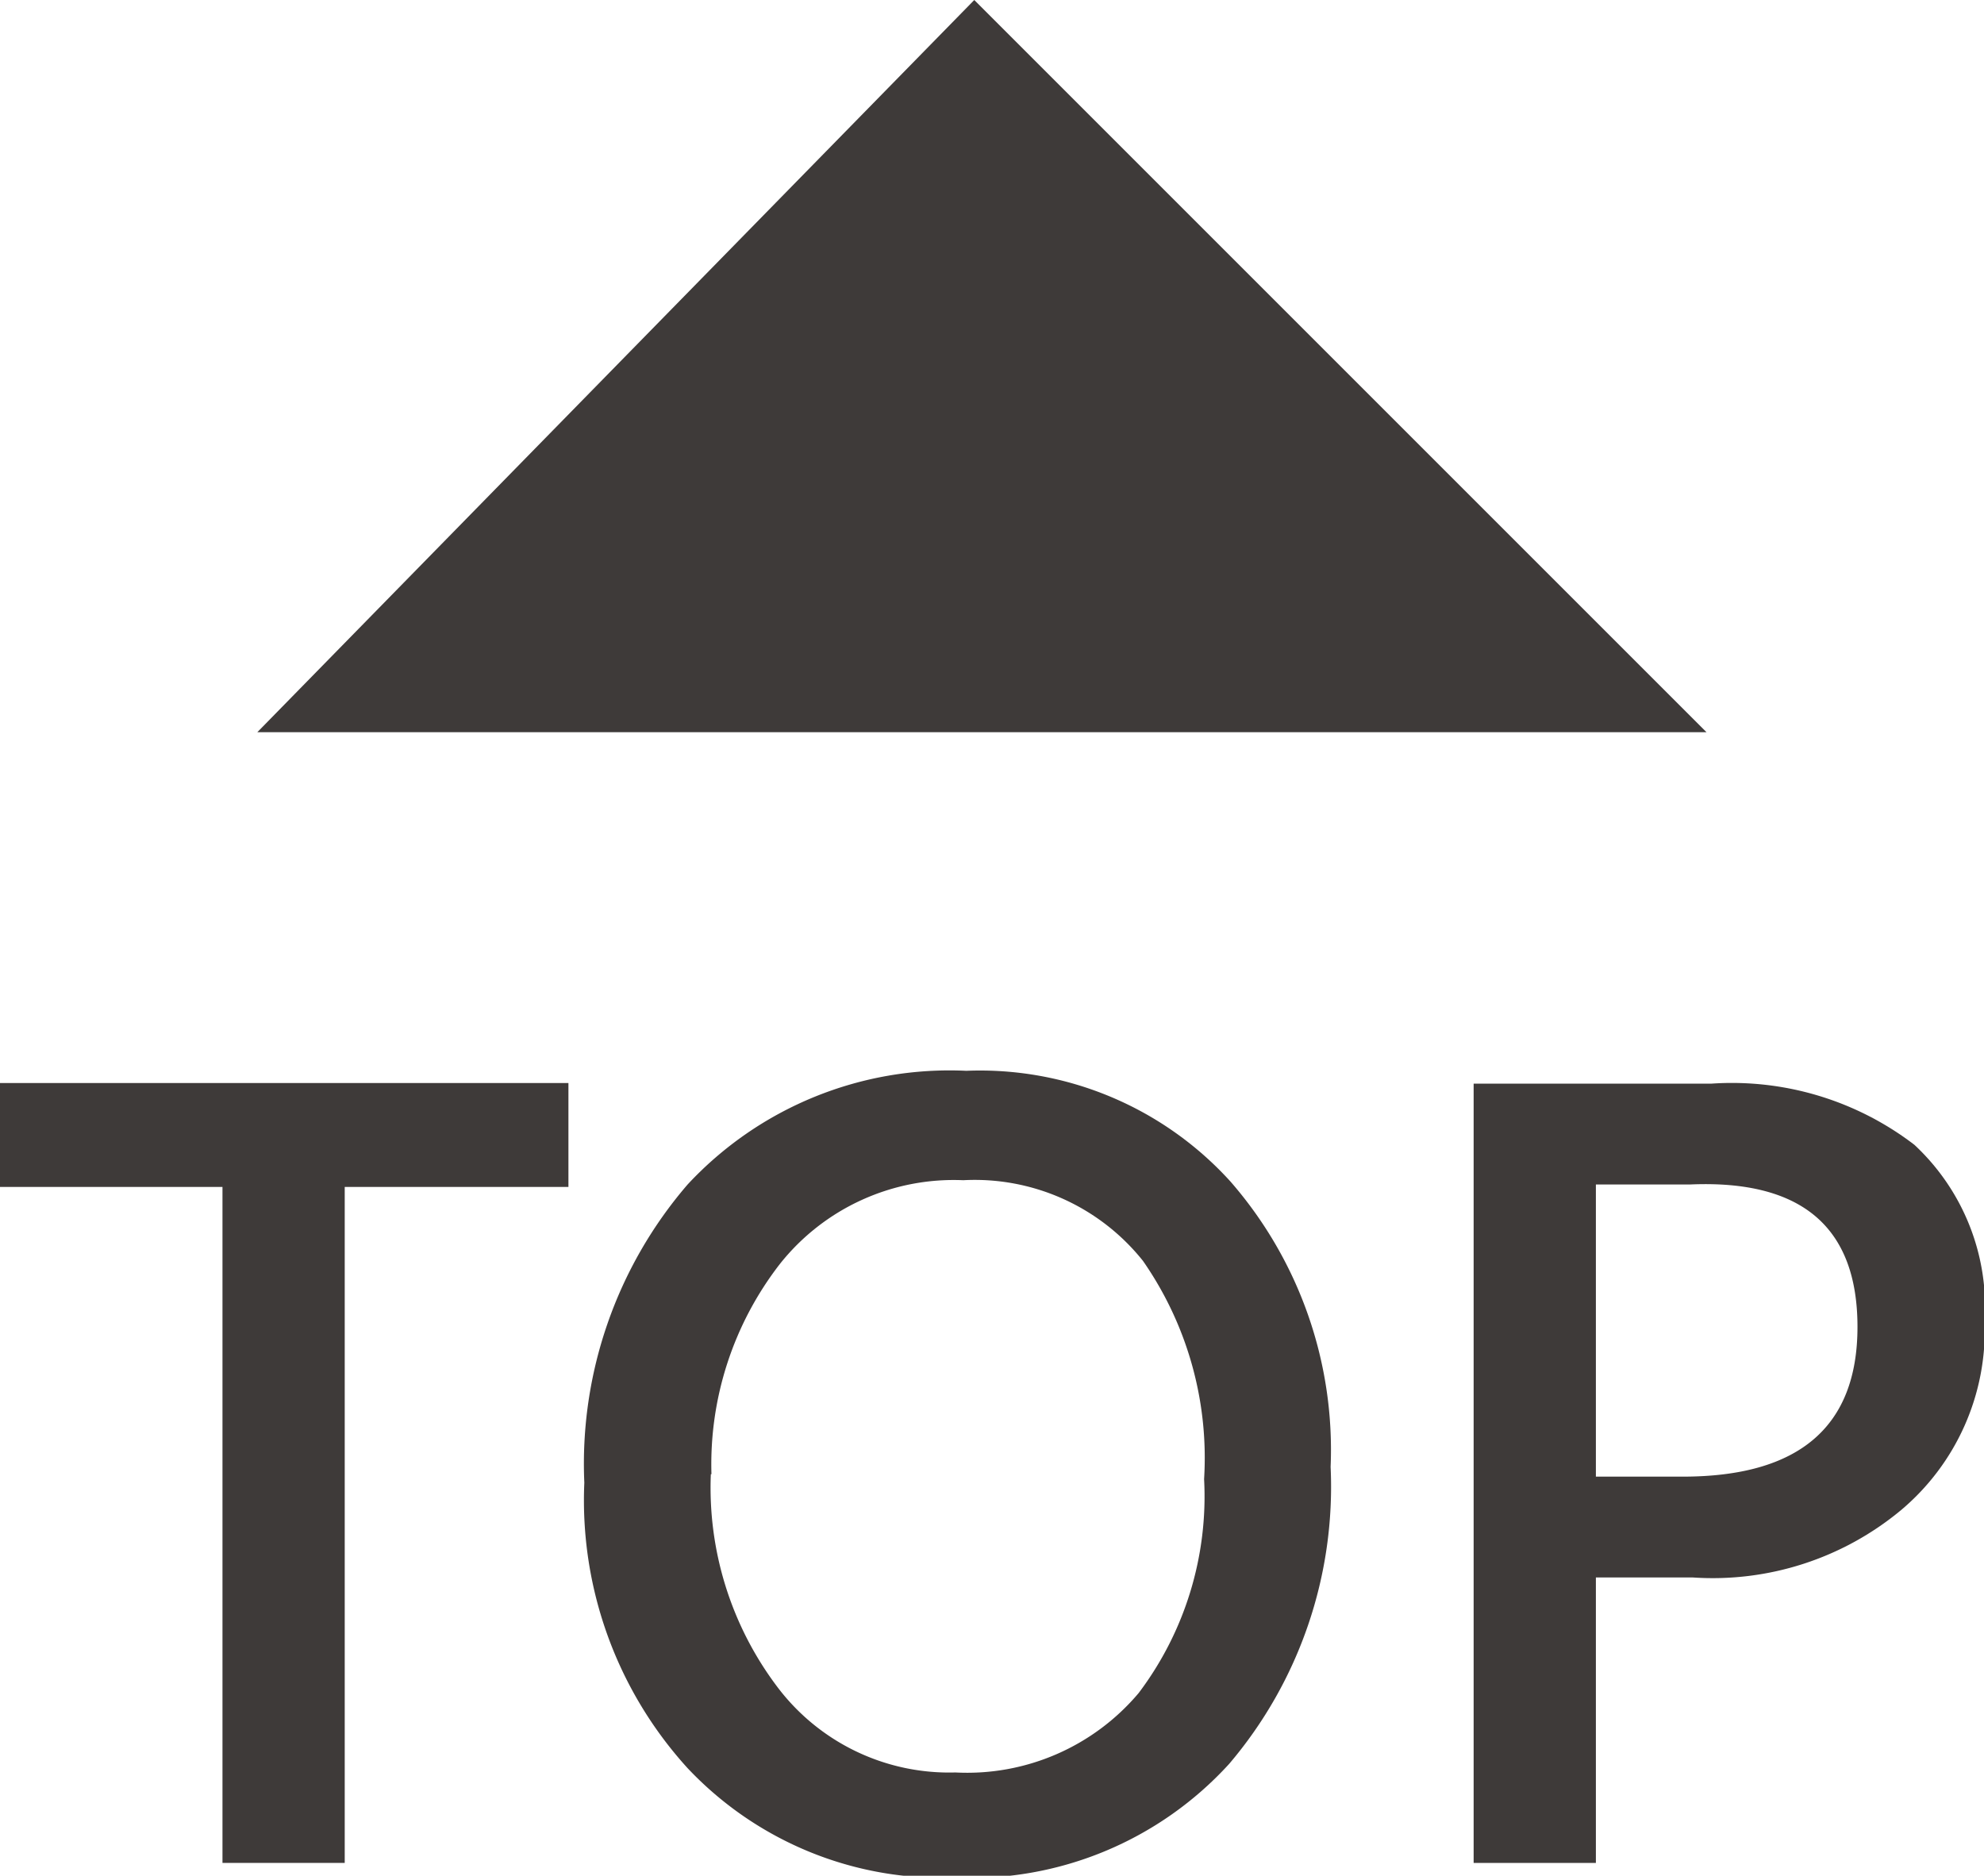
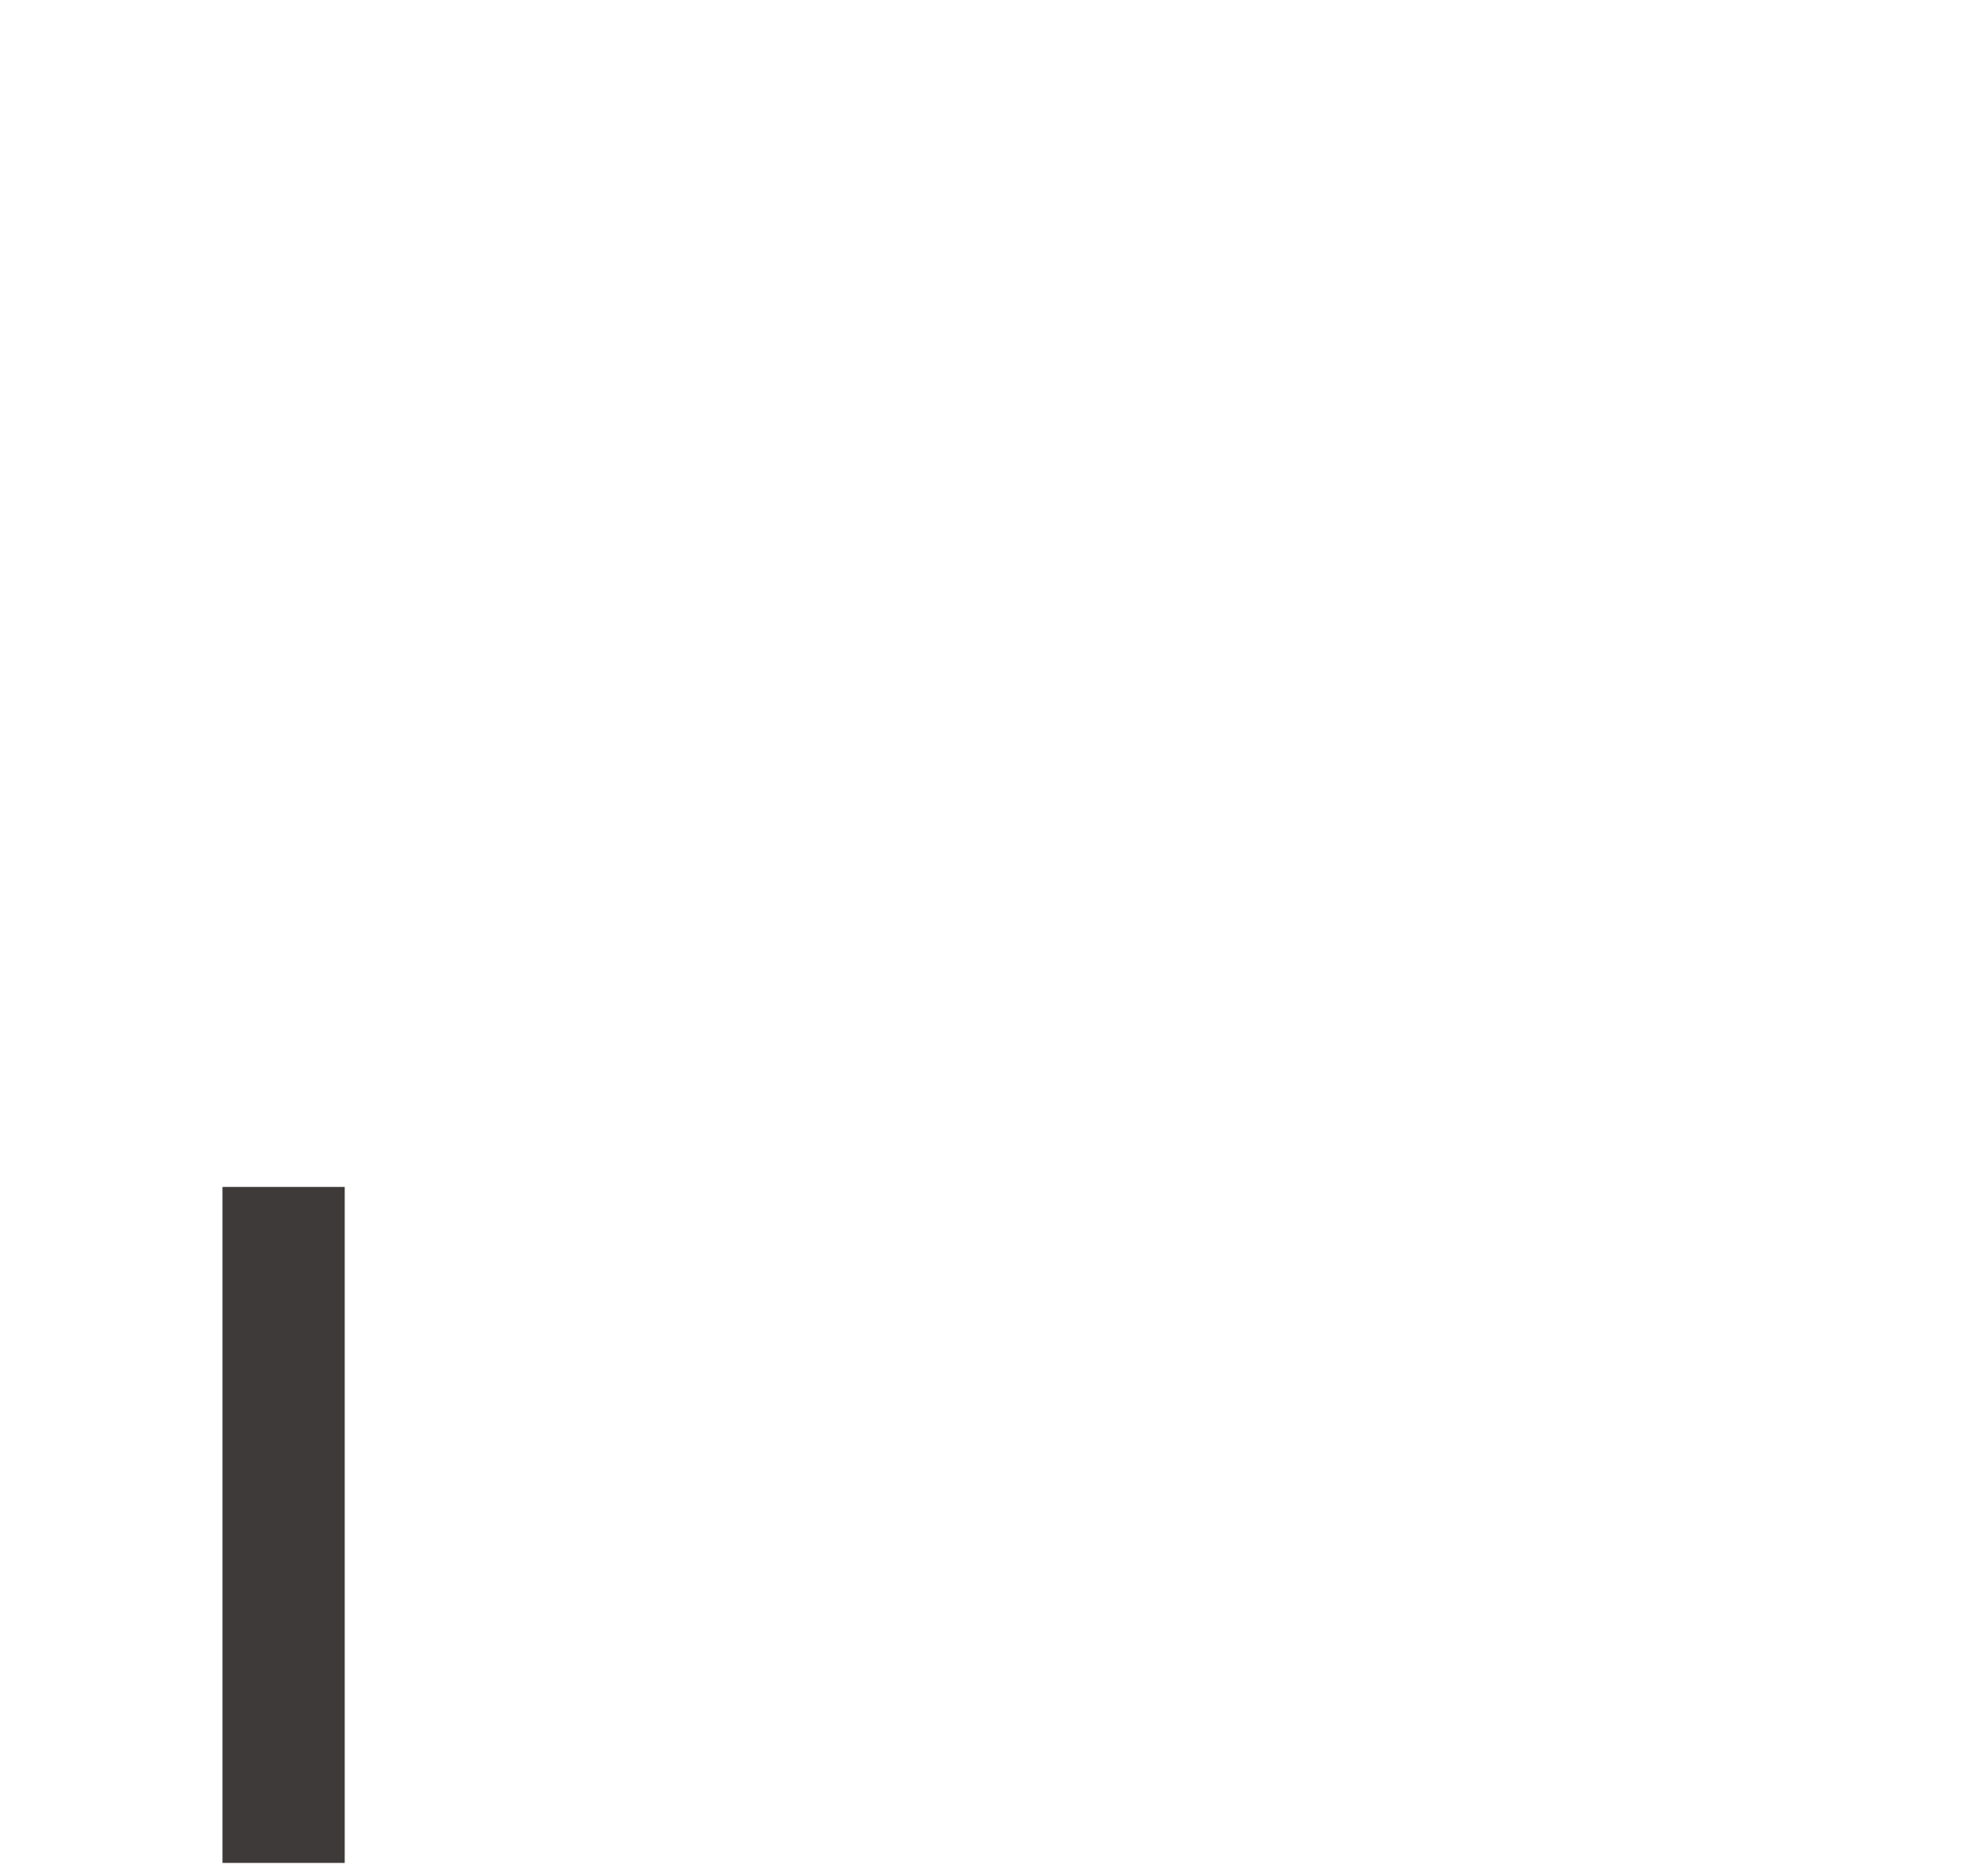
<svg xmlns="http://www.w3.org/2000/svg" id="圖層_1" data-name="圖層 1" viewBox="0 0 32.46 30.69">
  <defs>
    <style>.cls-1{fill:#3e3a39;}</style>
  </defs>
  <title>工作區域 3</title>
-   <path class="cls-1" d="M9.3,19.42H5.64V30.48h-2V19.42H0v-1.7H9.3Z" />
-   <path class="cls-1" d="M9.56,24.26a7,7,0,0,1,1.69-4.88,5.85,5.85,0,0,1,4.56-1.86,5.53,5.53,0,0,1,4.32,1.81A6.68,6.68,0,0,1,21.77,24a7,7,0,0,1-1.66,4.86,5.72,5.72,0,0,1-4.49,1.86,5.71,5.71,0,0,1-4.37-1.79A6.51,6.51,0,0,1,9.56,24.26Zm2.07-.14a5.41,5.41,0,0,0,1.08,3.47A3.52,3.52,0,0,0,15.63,29a3.67,3.67,0,0,0,3-1.3,5.34,5.34,0,0,0,1.07-3.5,5.64,5.64,0,0,0-1-3.57,3.52,3.52,0,0,0-2.94-1.32,3.63,3.63,0,0,0-3,1.37A5.35,5.35,0,0,0,11.64,24.12Z" />
-   <path class="cls-1" d="M26.11,25.81v4.67h-2V17.73H28a4.91,4.91,0,0,1,3.32,1,3.63,3.63,0,0,1,1.15,2.9,3.84,3.84,0,0,1-1.37,3.08,4.82,4.82,0,0,1-3.4,1.1Zm0-6.43v4.78h1.42q2.86,0,2.86-2.45t-2.74-2.33Z" />
-   <polyline class="cls-1" points="4.21 11.98 15.94 0 27.92 11.98" />
+   <path class="cls-1" d="M9.3,19.42H5.64V30.48h-2V19.42H0H9.3Z" />
</svg>